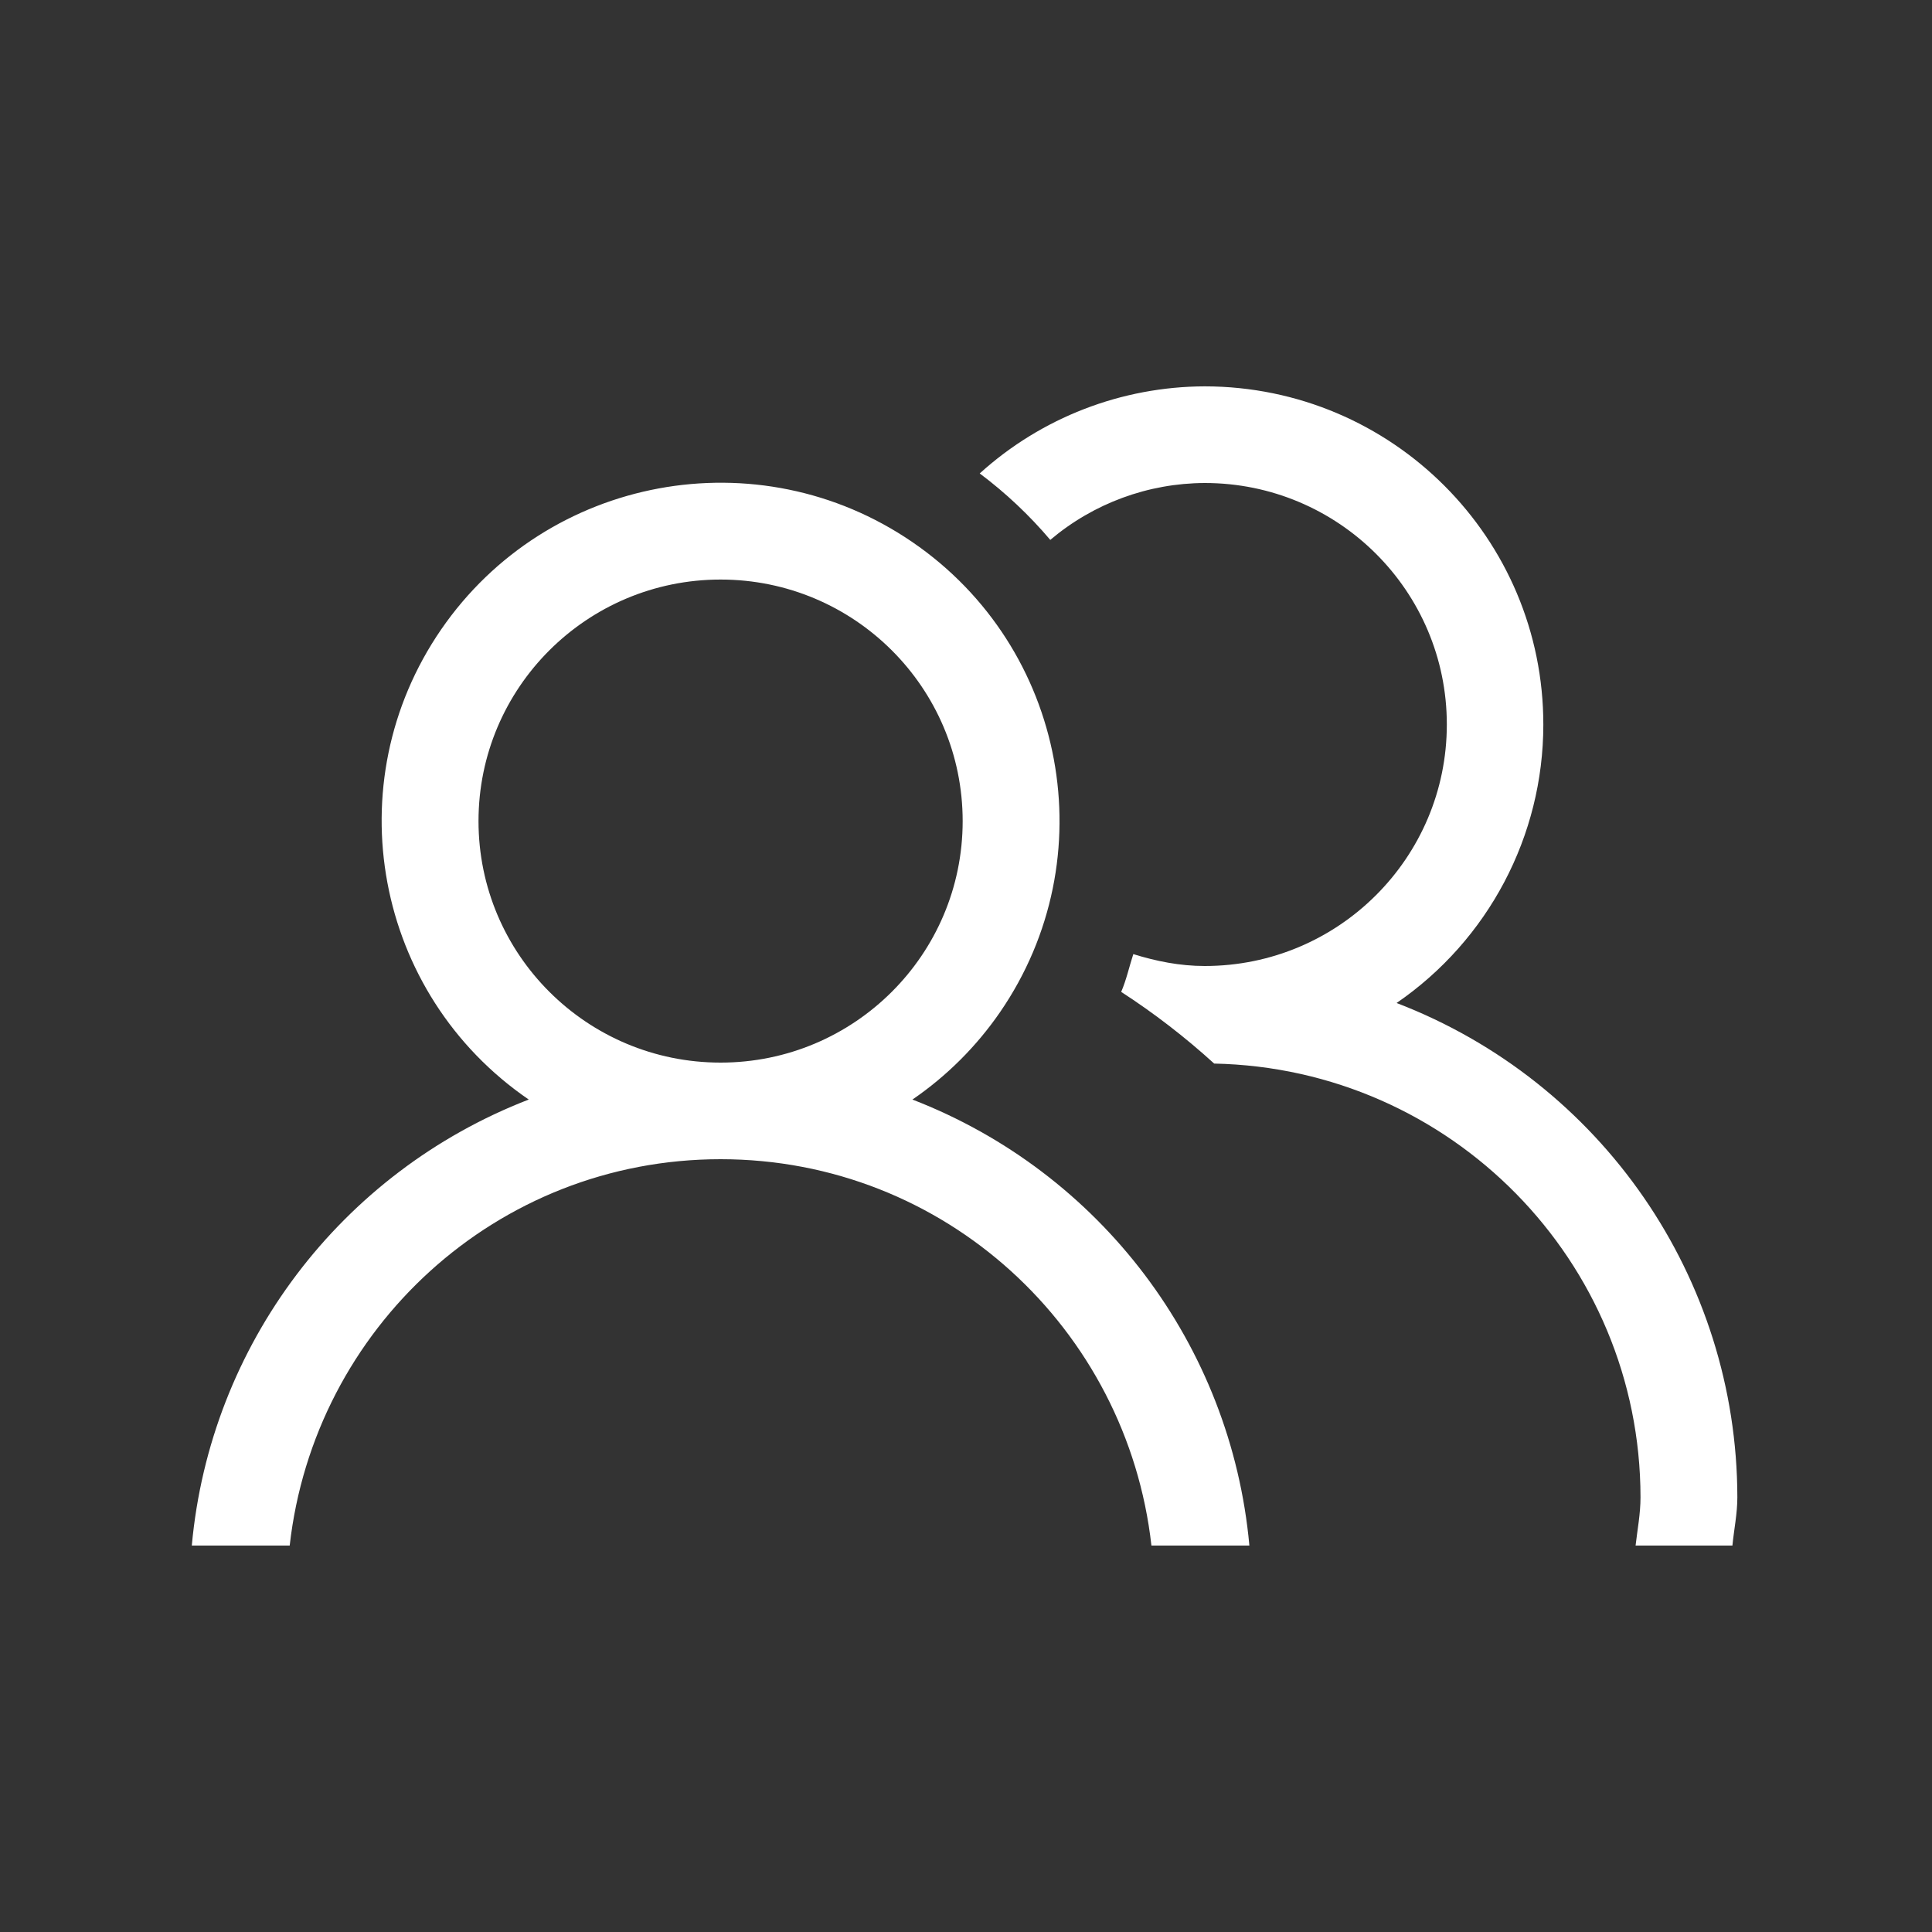
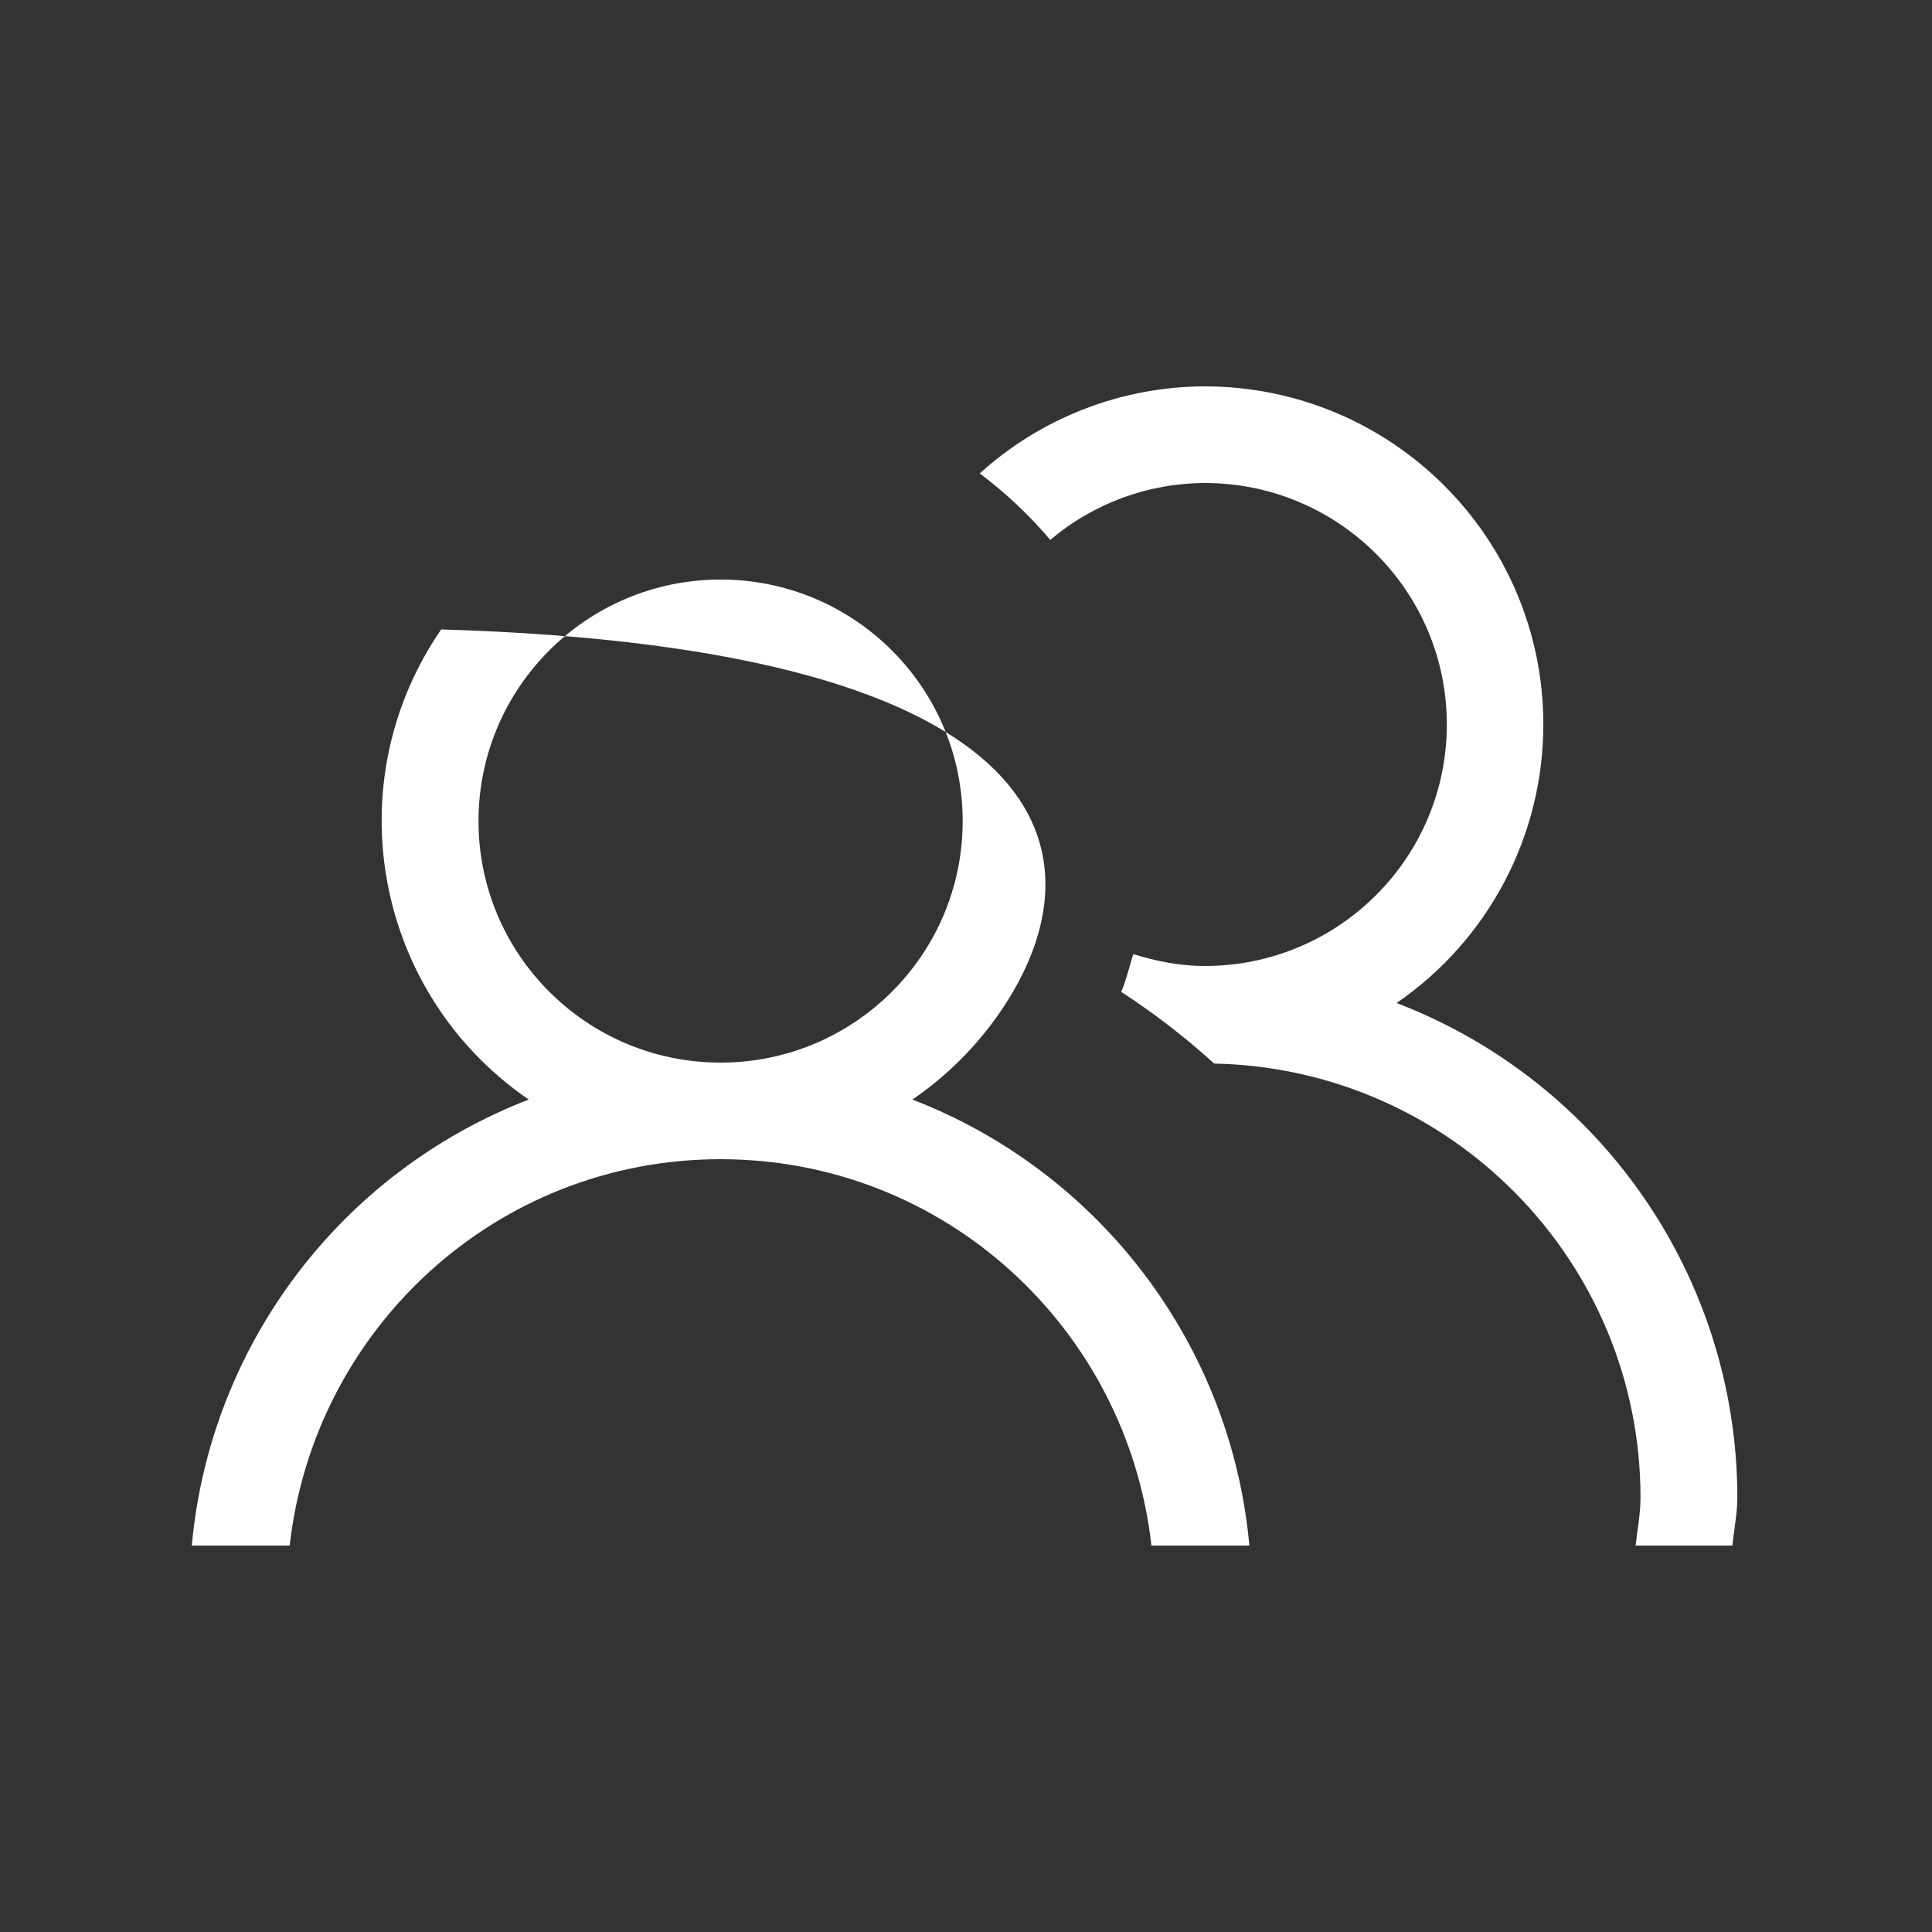
<svg xmlns="http://www.w3.org/2000/svg" width="40px" height="40px">
  <rect width="100%" height="100%" fill="#333333" stroke="none" />
-   <path fill-rule="evenodd" opacity="0" fill="rgb(243, 166, 9)" d="M-0.000,-0.001 L40.000,-0.001 L40.000,39.999 L-0.000,39.999 L-0.000,-0.001 Z" />
-   <path fill-rule="evenodd" fill="rgb(255, 255, 255)" d="M35.970,30.999 C35.970,31.341 35.900,31.666 35.868,31.999 L33.863,31.999 C33.901,31.667 33.965,31.341 33.965,30.999 C33.961,26.110 30.039,22.120 25.138,22.020 C24.538,21.474 23.894,20.977 23.213,20.536 C23.321,20.286 23.379,20.013 23.464,19.754 C23.935,19.900 24.424,20.000 24.943,20.000 C27.711,20.000 29.955,17.761 29.955,14.999 C29.955,12.238 27.711,10.000 24.943,10.000 C23.771,10.004 22.639,10.421 21.745,11.178 C21.311,10.666 20.821,10.204 20.284,9.802 C21.560,8.646 23.220,8.004 24.943,7.999 C28.819,8.003 31.957,11.141 31.953,15.007 C31.951,17.308 30.815,19.461 28.915,20.766 C33.160,22.395 35.964,26.461 35.970,30.999 ZM18.891,22.765 C22.786,24.271 25.489,27.849 25.867,31.999 L23.839,31.999 C23.335,27.506 19.558,24.000 14.919,24.000 C10.280,24.000 6.503,27.506 5.998,31.999 L3.971,31.999 C4.349,27.849 7.052,24.271 10.947,22.765 C7.753,20.578 6.941,16.220 9.134,13.032 C11.328,9.846 15.696,9.036 18.891,11.224 C22.085,13.412 22.897,17.769 20.704,20.957 C20.216,21.665 19.601,22.279 18.891,22.765 L18.891,22.765 ZM14.919,11.999 C12.151,11.999 9.907,14.238 9.907,17.000 C9.907,19.761 12.151,22.000 14.919,22.000 C17.687,22.000 19.931,19.761 19.931,17.000 C19.931,14.238 17.687,11.999 14.919,11.999 Z" />
+   <path fill-rule="evenodd" fill="rgb(255, 255, 255)" d="M35.970,30.999 C35.970,31.341 35.900,31.666 35.868,31.999 L33.863,31.999 C33.901,31.667 33.965,31.341 33.965,30.999 C33.961,26.110 30.039,22.120 25.138,22.020 C24.538,21.474 23.894,20.977 23.213,20.536 C23.321,20.286 23.379,20.013 23.464,19.754 C23.935,19.900 24.424,20.000 24.943,20.000 C27.711,20.000 29.955,17.761 29.955,14.999 C29.955,12.238 27.711,10.000 24.943,10.000 C23.771,10.004 22.639,10.421 21.745,11.178 C21.311,10.666 20.821,10.204 20.284,9.802 C21.560,8.646 23.220,8.004 24.943,7.999 C28.819,8.003 31.957,11.141 31.953,15.007 C31.951,17.308 30.815,19.461 28.915,20.766 C33.160,22.395 35.964,26.461 35.970,30.999 ZM18.891,22.765 C22.786,24.271 25.489,27.849 25.867,31.999 L23.839,31.999 C23.335,27.506 19.558,24.000 14.919,24.000 C10.280,24.000 6.503,27.506 5.998,31.999 L3.971,31.999 C4.349,27.849 7.052,24.271 10.947,22.765 C7.753,20.578 6.941,16.220 9.134,13.032 C22.085,13.412 22.897,17.769 20.704,20.957 C20.216,21.665 19.601,22.279 18.891,22.765 L18.891,22.765 ZM14.919,11.999 C12.151,11.999 9.907,14.238 9.907,17.000 C9.907,19.761 12.151,22.000 14.919,22.000 C17.687,22.000 19.931,19.761 19.931,17.000 C19.931,14.238 17.687,11.999 14.919,11.999 Z" />
</svg>